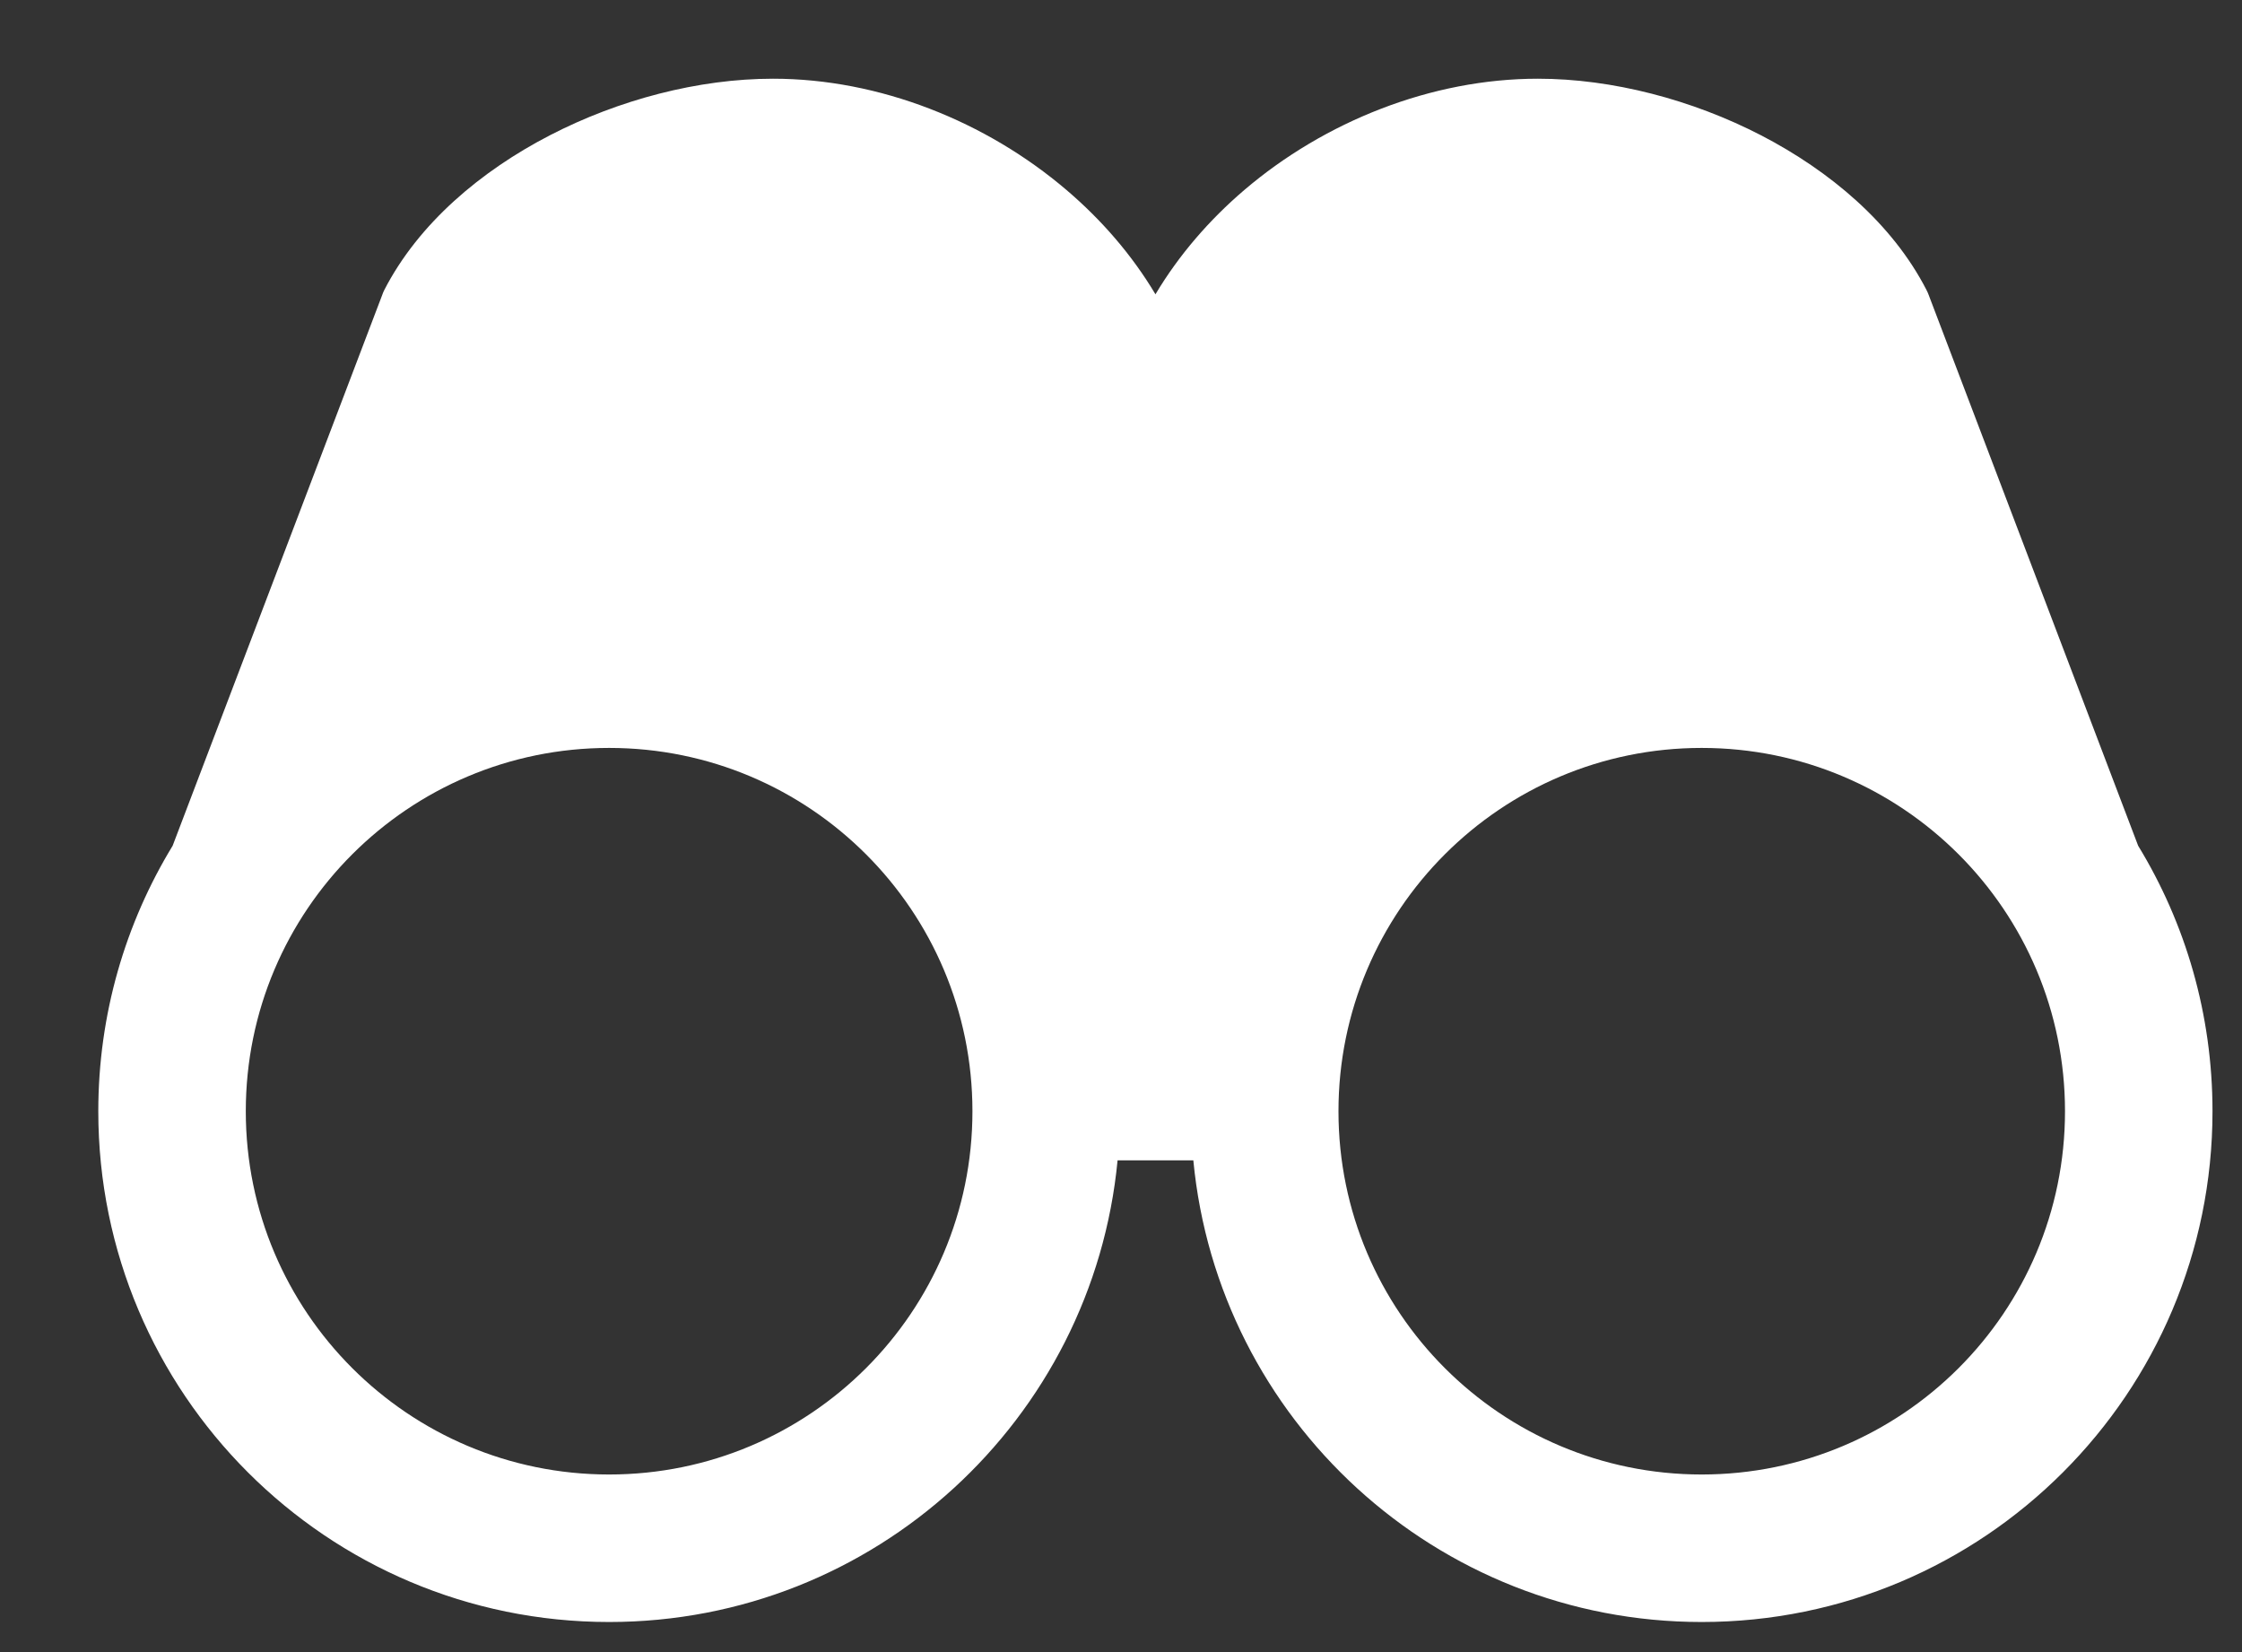
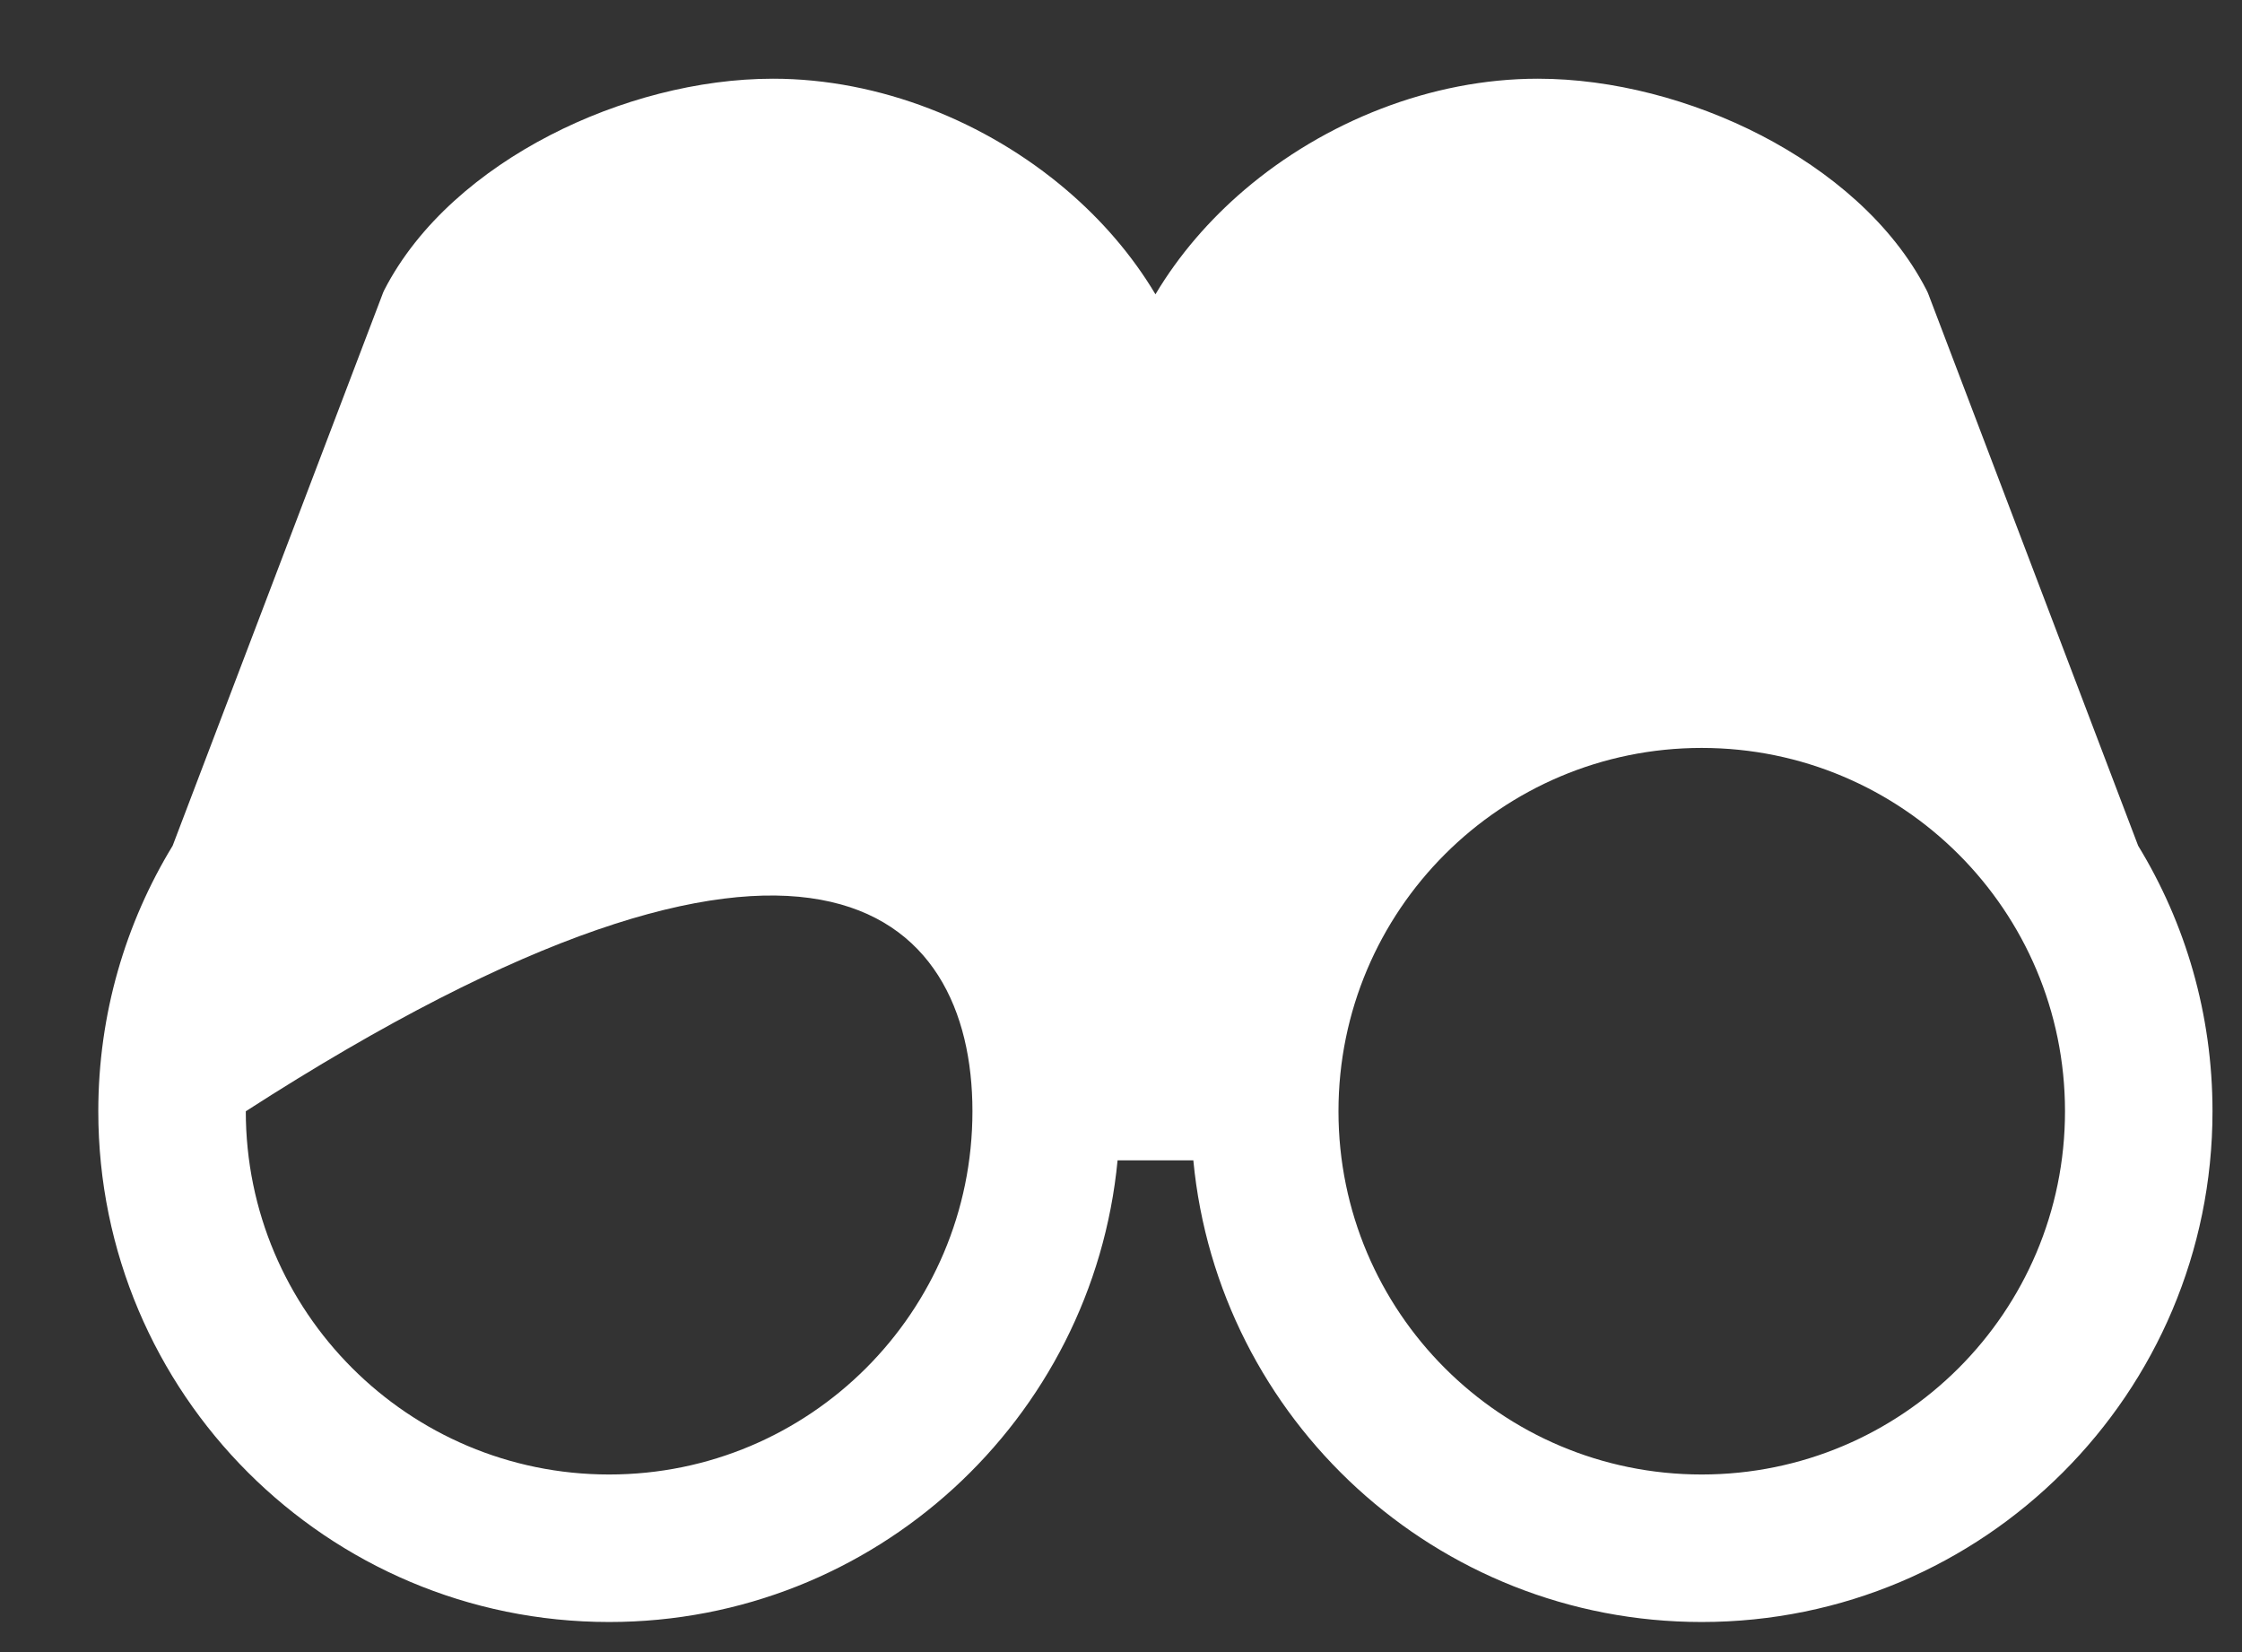
<svg xmlns="http://www.w3.org/2000/svg" width="19" height="14" viewBox="0 0 19 14" fill="none">
  <rect x="0" y="0" width="19" height="14" fill="#333333" stroke="none" />
-   <path fill-rule="evenodd" clip-rule="evenodd" d="M9.038 1.61C9.334 1.862 9.593 2.16 9.792 2.494C9.991 2.16 10.25 1.862 10.545 1.61C11.225 1.03 12.13 0.667 13.033 0.667C13.664 0.667 14.341 0.845 14.925 1.147C15.506 1.448 16.036 1.892 16.326 2.457C16.333 2.471 16.34 2.485 16.345 2.5L18.12 7.167C18.52 7.822 18.75 8.593 18.75 9.417C18.75 11.807 16.812 13.745 14.421 13.745C12.171 13.745 10.322 12.028 10.113 9.833H9.471C9.261 12.028 7.412 13.745 5.162 13.745C2.772 13.745 0.833 11.807 0.833 9.417C0.833 8.593 1.064 7.822 1.463 7.167L3.239 2.5C3.244 2.485 3.25 2.471 3.257 2.457C3.548 1.892 4.077 1.448 4.659 1.147C5.243 0.845 5.919 0.667 6.551 0.667C7.454 0.667 8.358 1.03 9.038 1.61ZM2.083 9.417C2.083 7.716 3.462 6.338 5.162 6.338C6.863 6.338 8.241 7.716 8.241 9.417C8.241 11.117 6.863 12.495 5.162 12.495C3.462 12.495 2.083 11.117 2.083 9.417ZM11.343 9.417C11.343 7.716 12.721 6.338 14.421 6.338C16.122 6.338 17.5 7.716 17.5 9.417C17.5 11.117 16.122 12.495 14.421 12.495C12.721 12.495 11.343 11.117 11.343 9.417Z" fill="white" />
+   <path fill-rule="evenodd" clip-rule="evenodd" d="M9.038 1.61C9.334 1.862 9.593 2.16 9.792 2.494C9.991 2.16 10.25 1.862 10.545 1.61C11.225 1.03 12.13 0.667 13.033 0.667C13.664 0.667 14.341 0.845 14.925 1.147C15.506 1.448 16.036 1.892 16.326 2.457C16.333 2.471 16.34 2.485 16.345 2.5L18.12 7.167C18.52 7.822 18.75 8.593 18.75 9.417C18.75 11.807 16.812 13.745 14.421 13.745C12.171 13.745 10.322 12.028 10.113 9.833H9.471C9.261 12.028 7.412 13.745 5.162 13.745C2.772 13.745 0.833 11.807 0.833 9.417C0.833 8.593 1.064 7.822 1.463 7.167L3.239 2.5C3.244 2.485 3.25 2.471 3.257 2.457C3.548 1.892 4.077 1.448 4.659 1.147C5.243 0.845 5.919 0.667 6.551 0.667C7.454 0.667 8.358 1.03 9.038 1.61ZM2.083 9.417C6.863 6.338 8.241 7.716 8.241 9.417C8.241 11.117 6.863 12.495 5.162 12.495C3.462 12.495 2.083 11.117 2.083 9.417ZM11.343 9.417C11.343 7.716 12.721 6.338 14.421 6.338C16.122 6.338 17.5 7.716 17.5 9.417C17.5 11.117 16.122 12.495 14.421 12.495C12.721 12.495 11.343 11.117 11.343 9.417Z" fill="white" />
</svg>